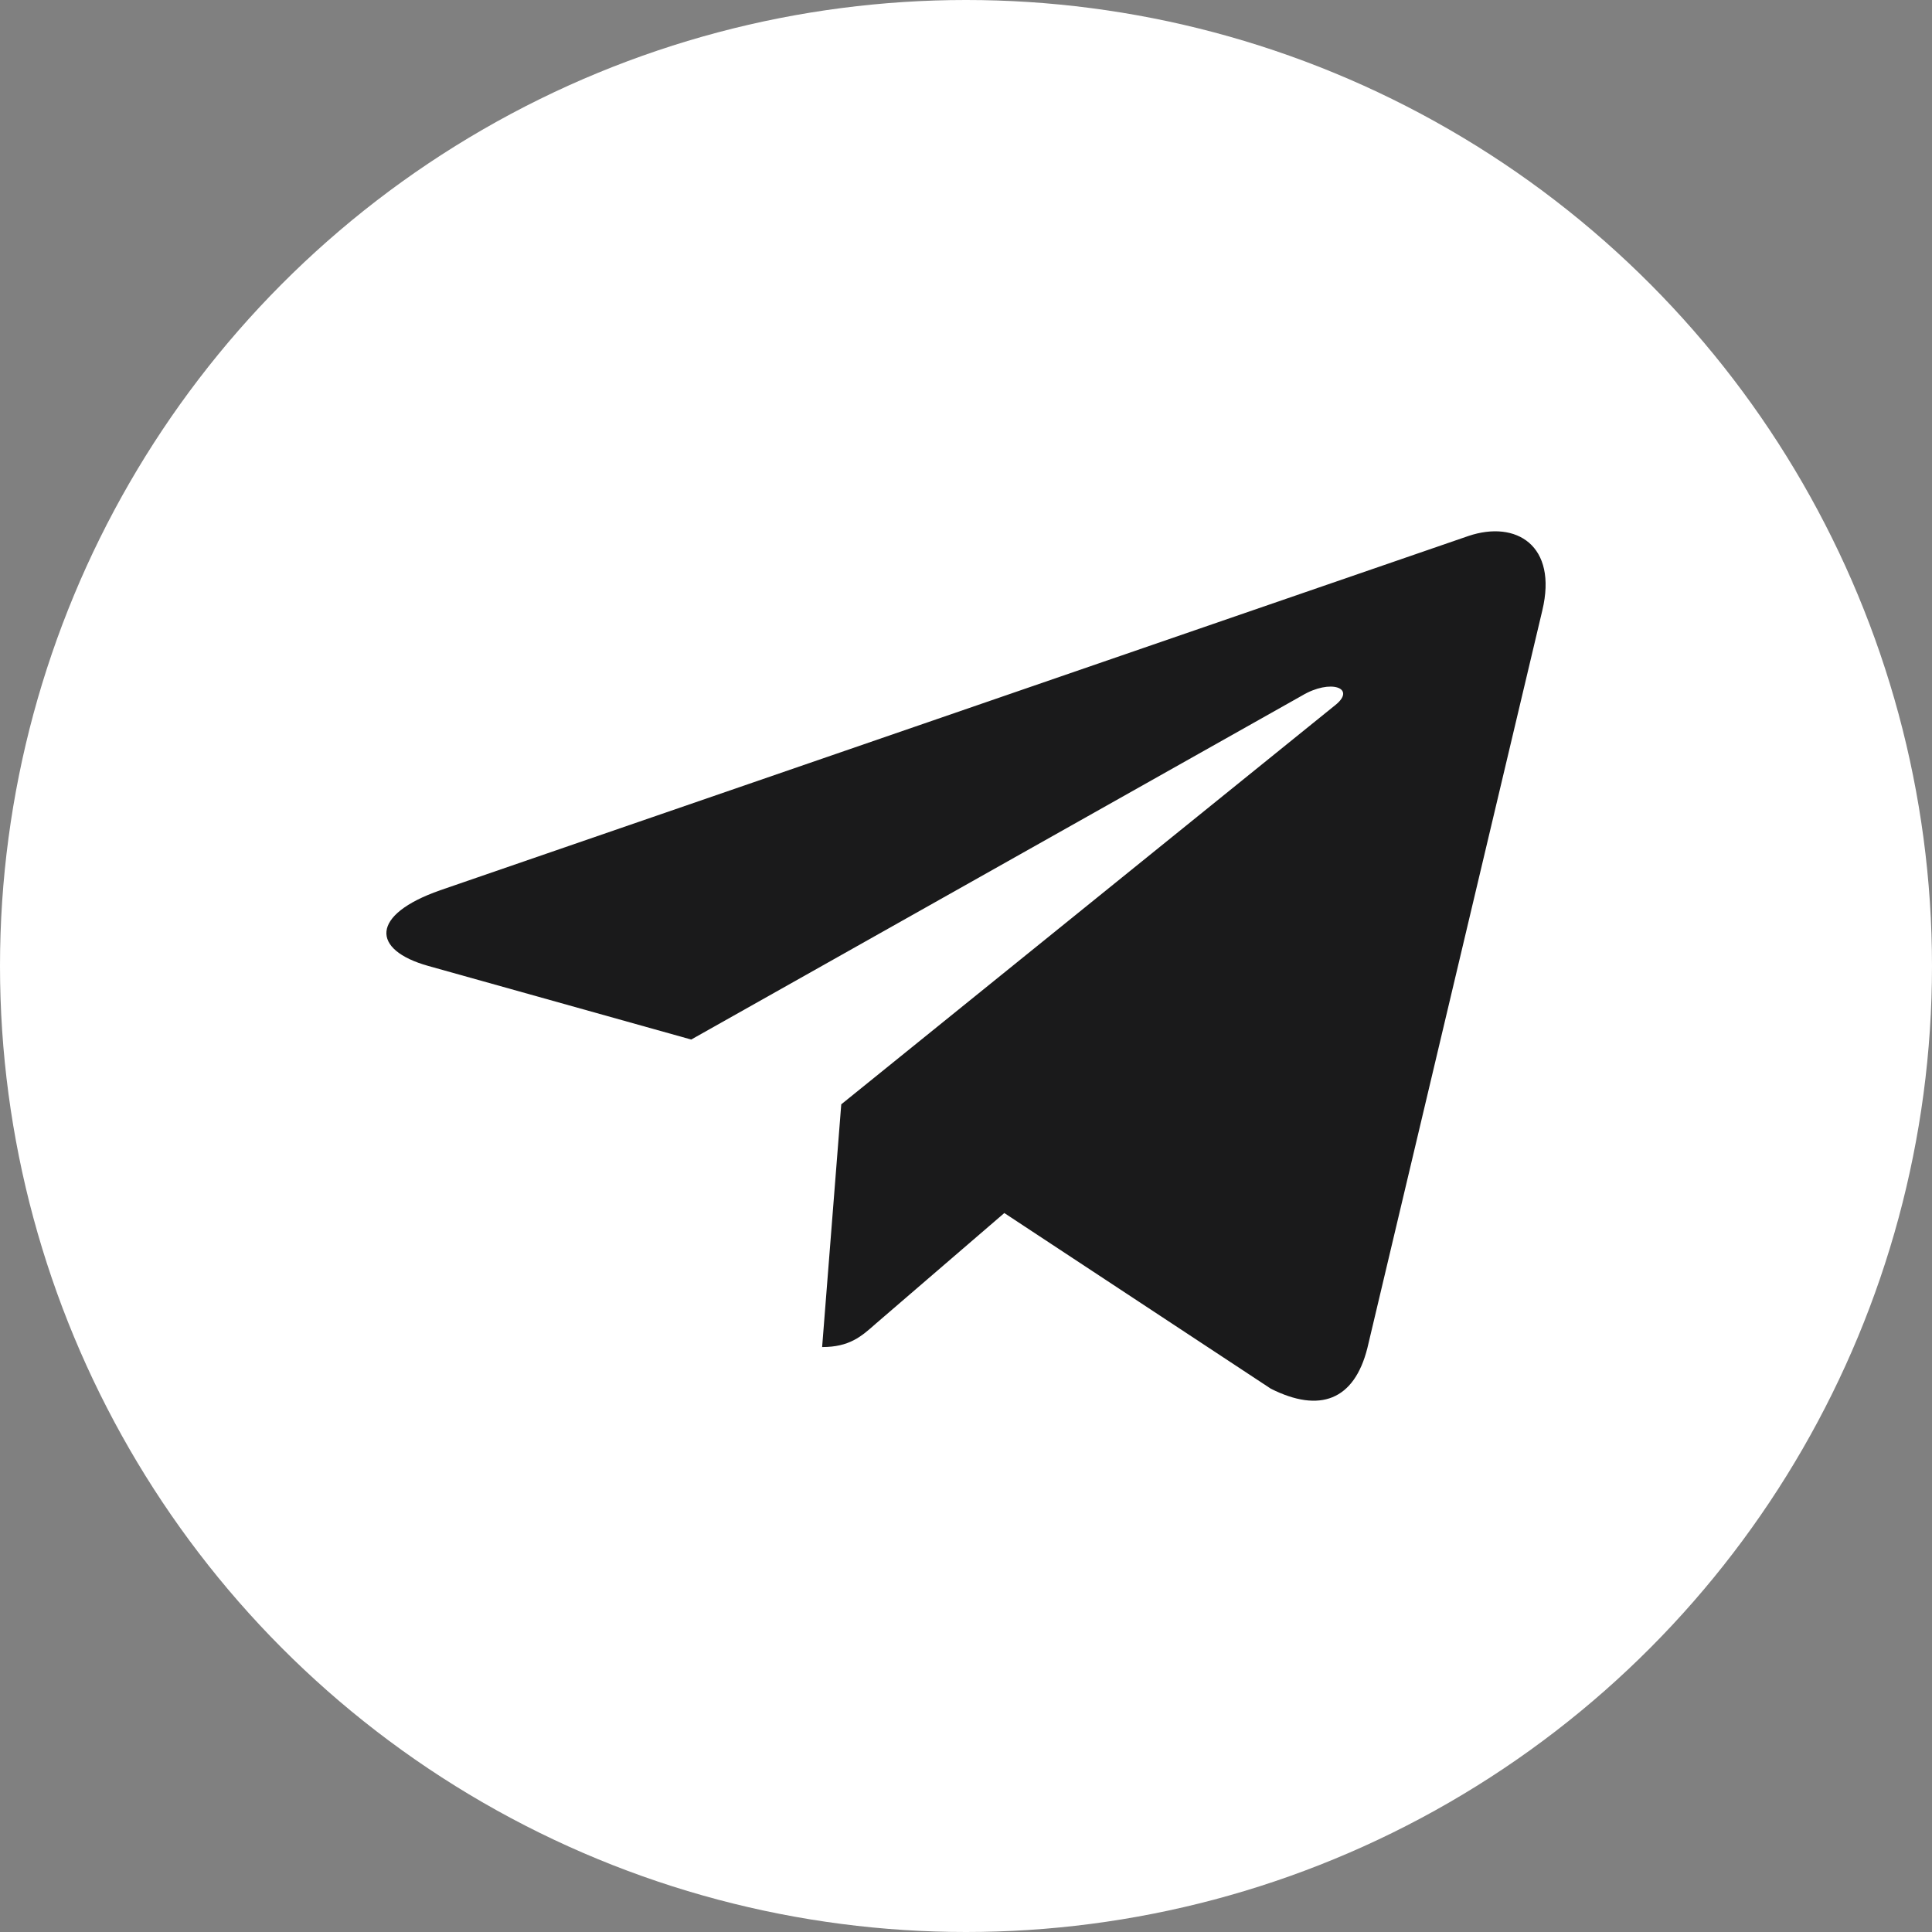
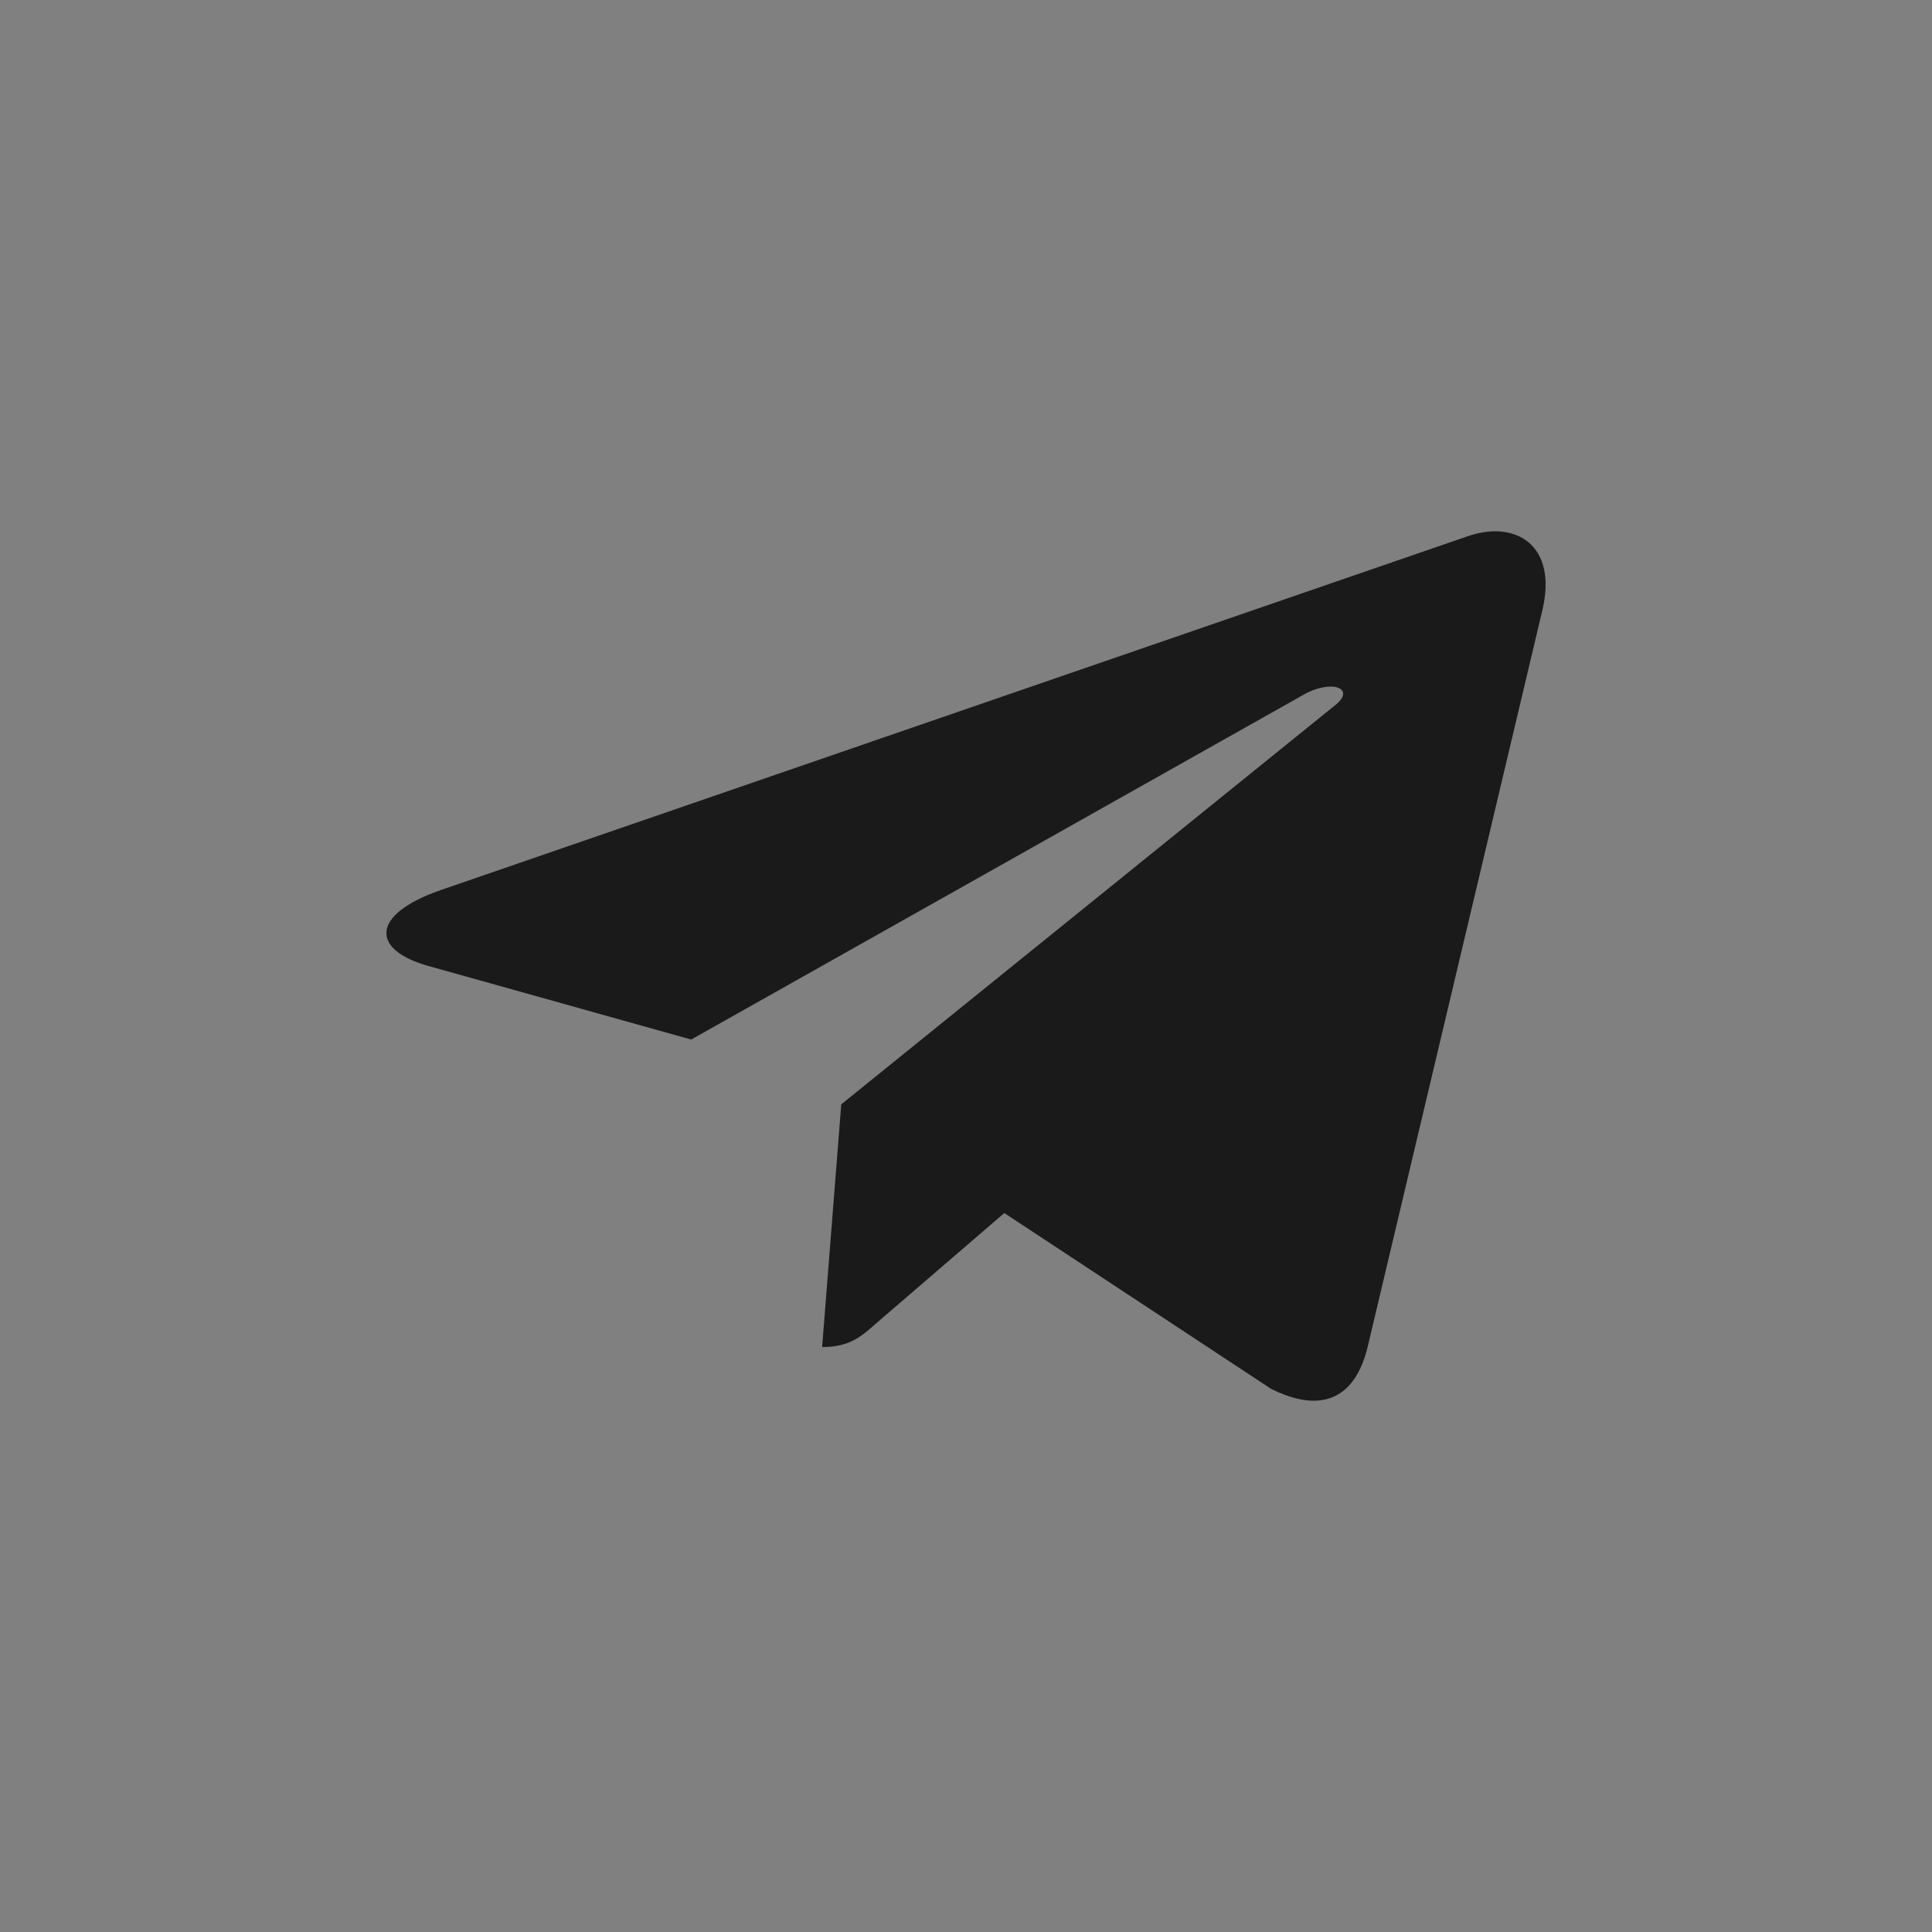
<svg xmlns="http://www.w3.org/2000/svg" width="30" height="30" viewBox="0 0 30 30" fill="none">
  <rect x="0" y="0" width="30" height="30" fill="#808080" stroke="none" />
-   <circle cx="15" cy="15" r="15" fill="white" />
  <path d="M23.949 9.479L21.232 20.935C21.027 21.744 20.493 21.945 19.734 21.564L15.595 18.836L13.598 20.555C13.376 20.752 13.192 20.917 12.766 20.917L13.063 17.148L20.734 10.949C21.068 10.683 20.661 10.536 20.216 10.802L10.733 16.142L6.65 14.999C5.762 14.751 5.746 14.205 6.835 13.824L22.804 8.322C23.543 8.074 24.19 8.469 23.949 9.479V9.479Z" fill="#1A1A1B" />
</svg>